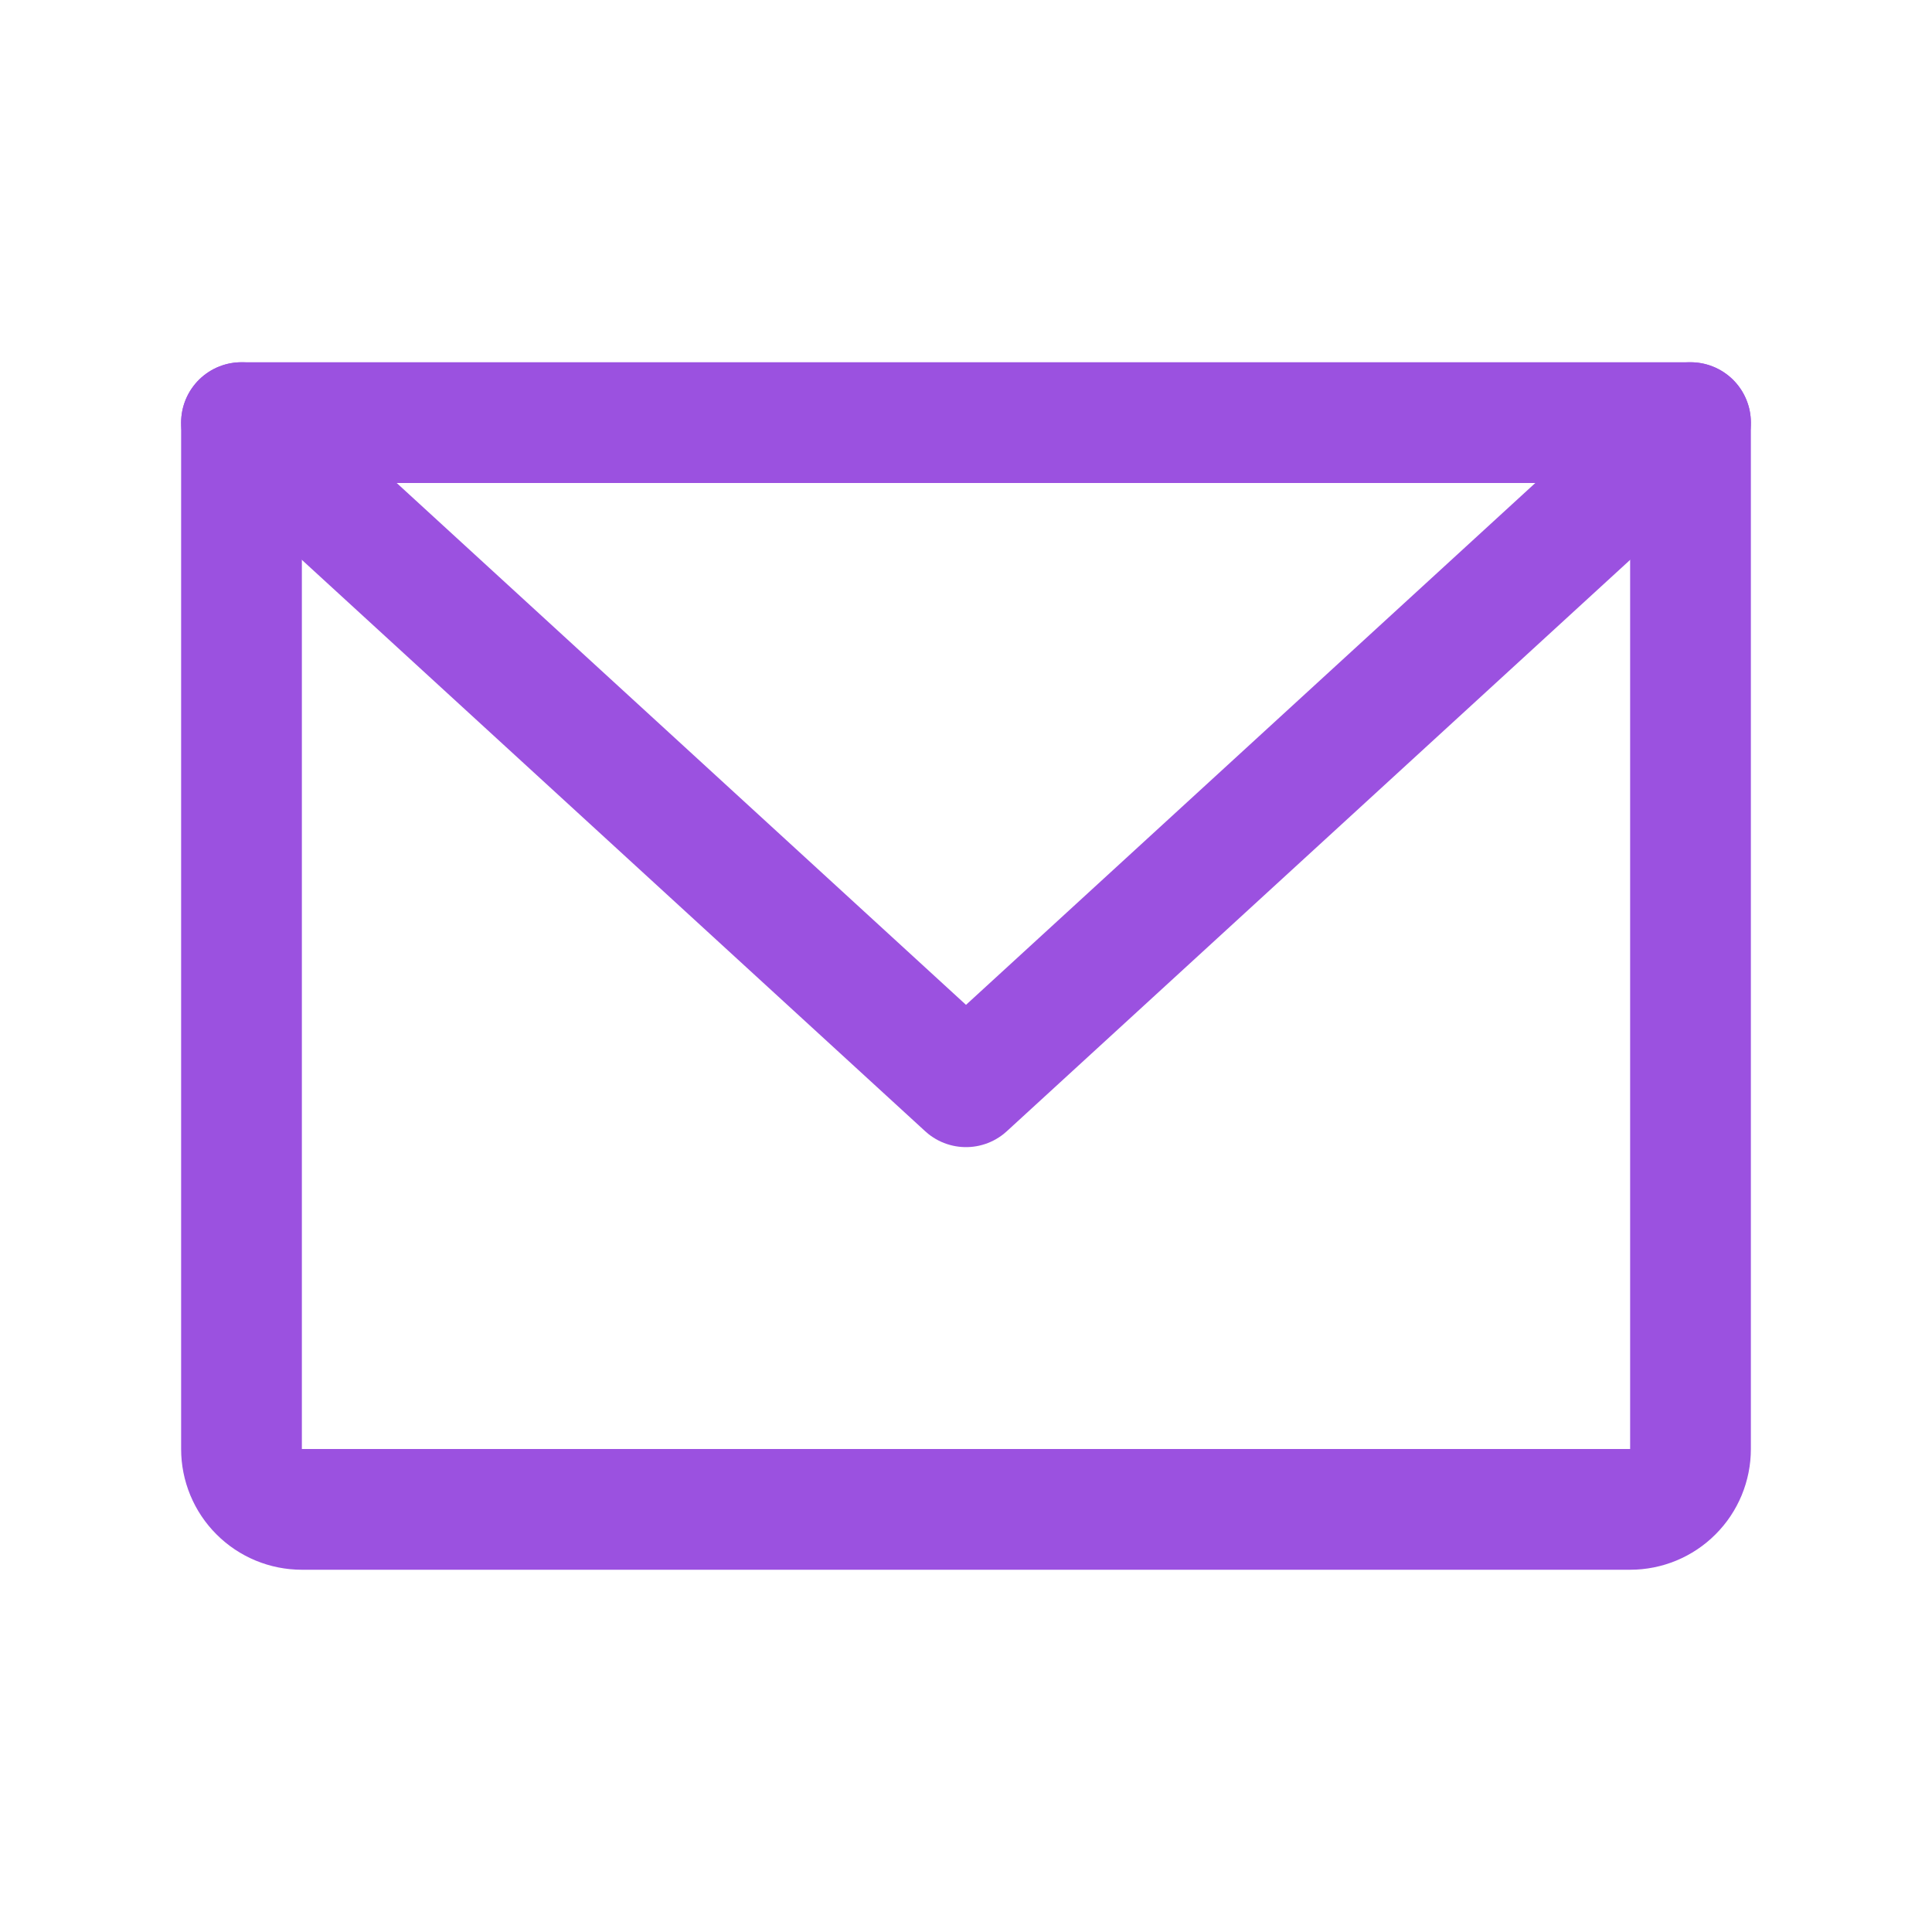
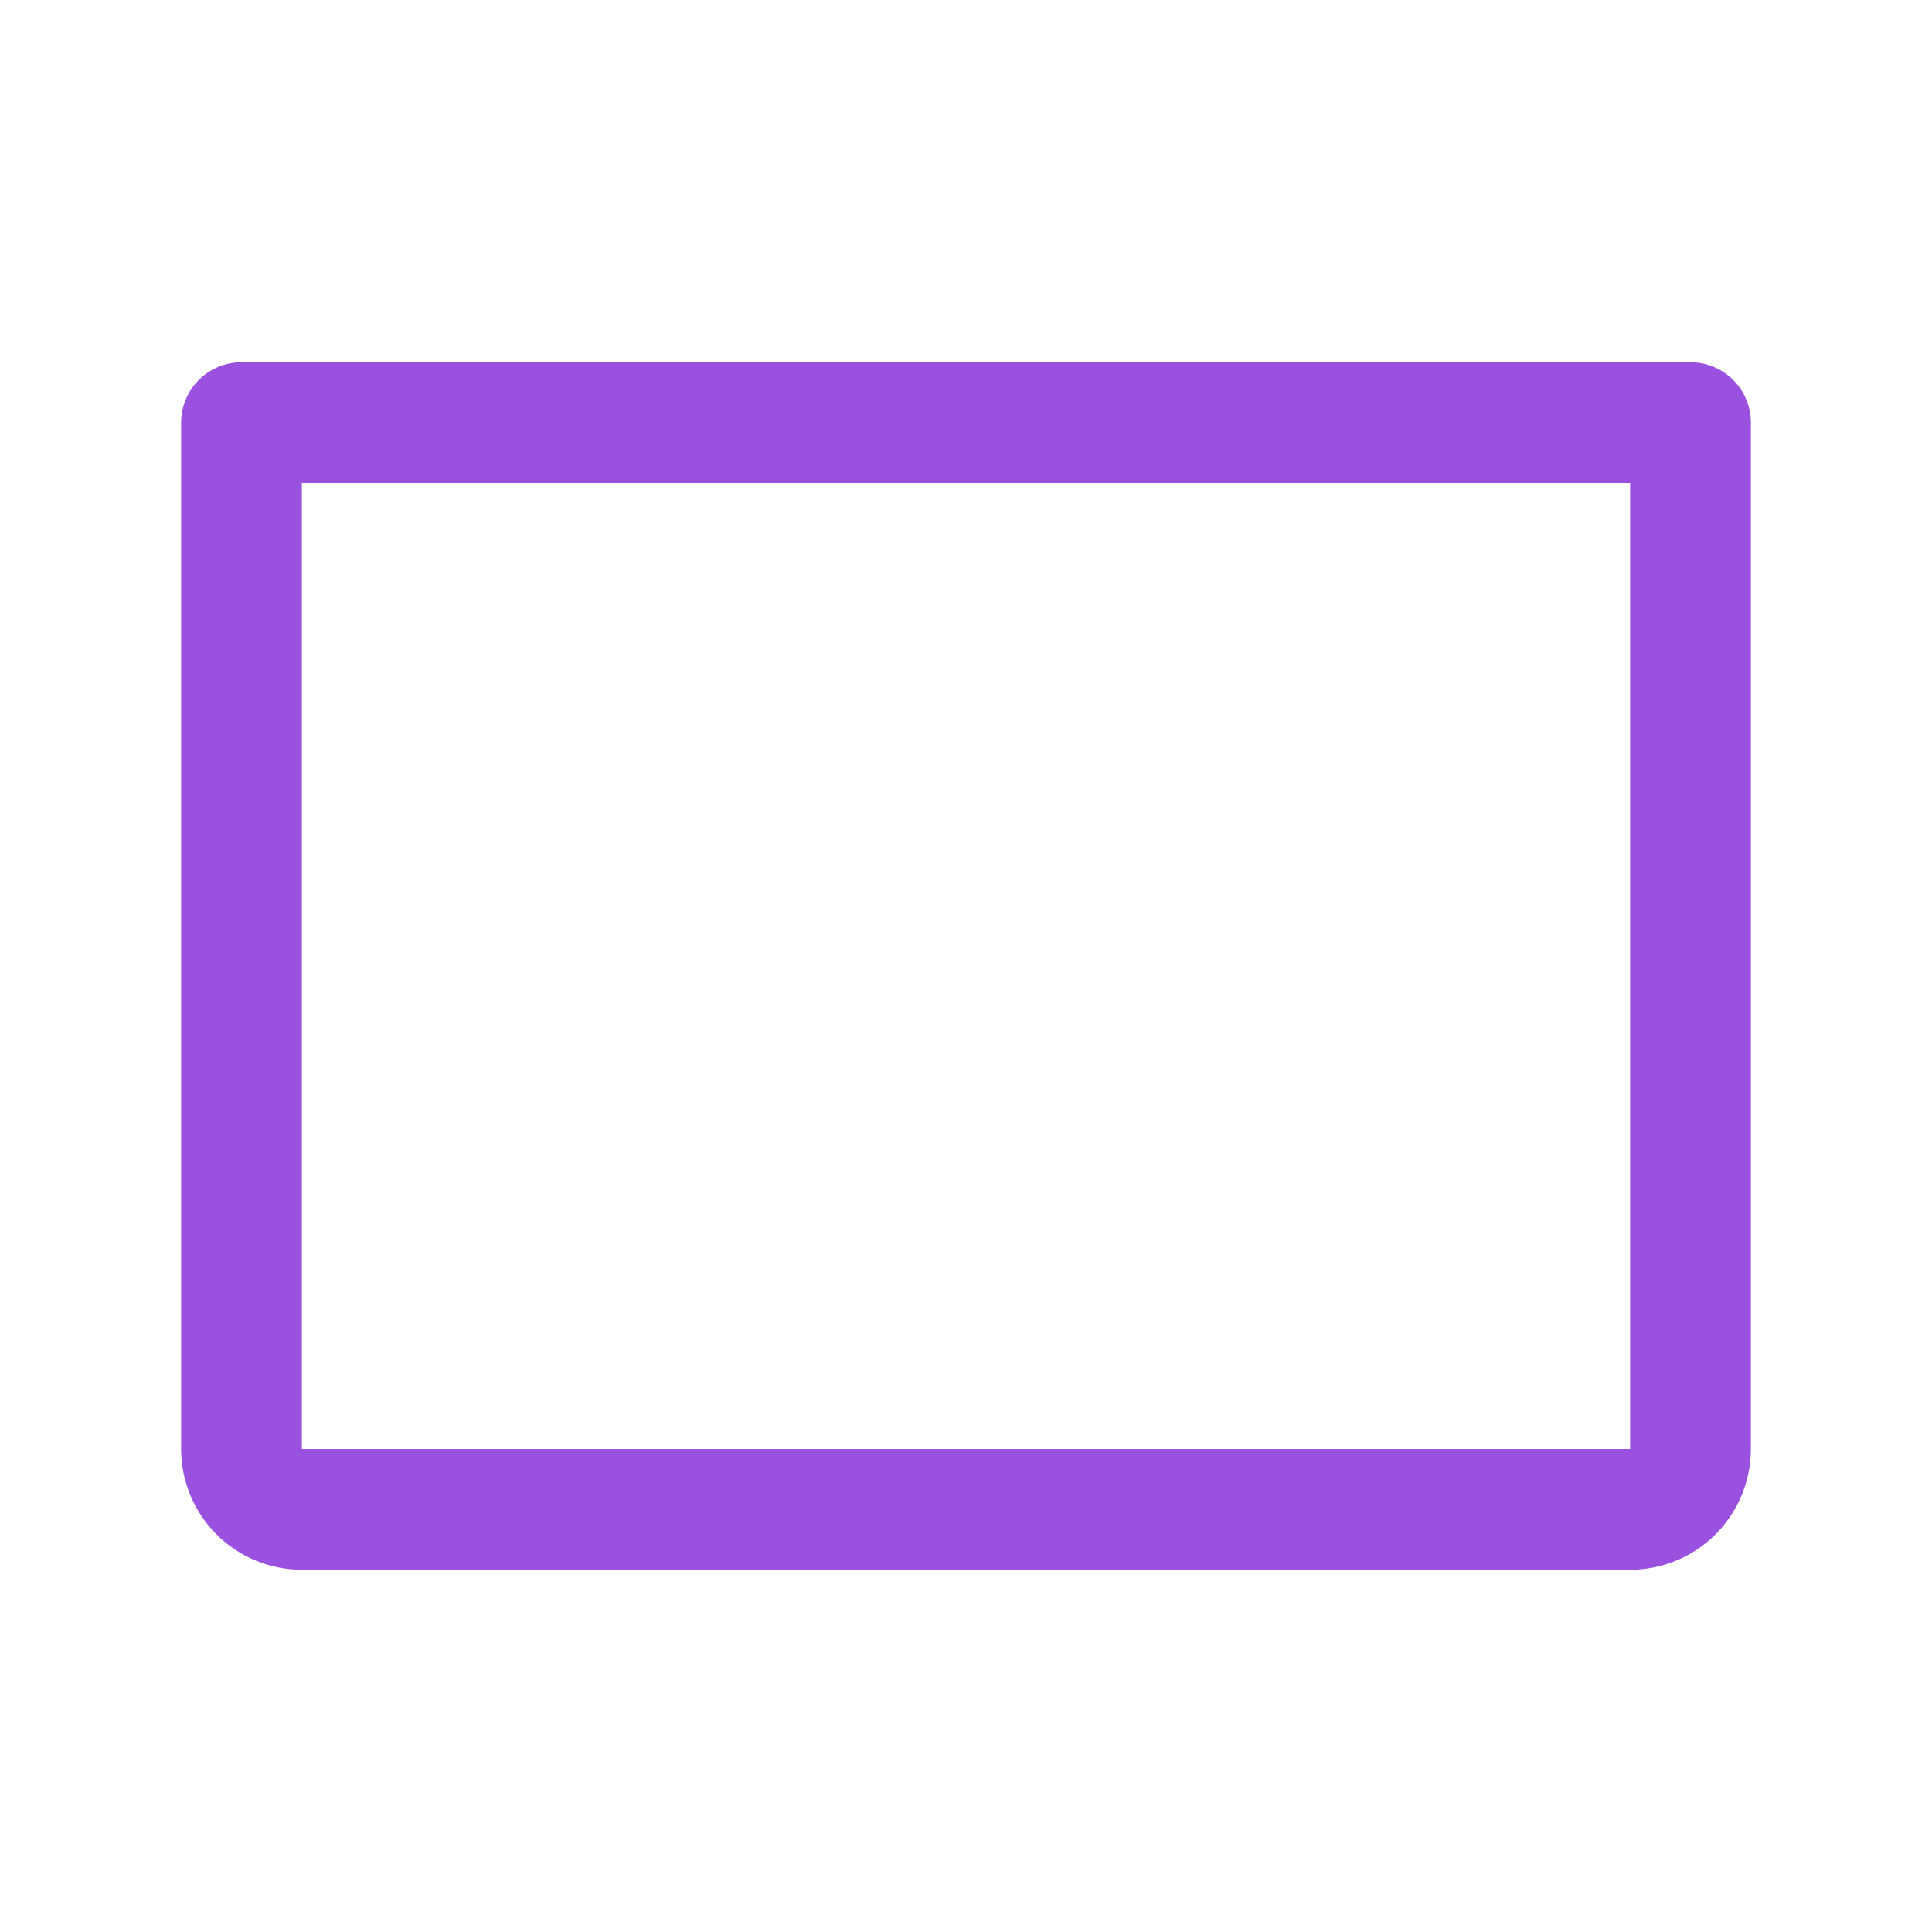
<svg xmlns="http://www.w3.org/2000/svg" width="32" height="32" viewBox="0 0 32 32" fill="none">
  <path d="M4 7H28V24C28 24.265 27.895 24.52 27.707 24.707C27.52 24.895 27.265 25 27 25H5C4.735 25 4.48 24.895 4.293 24.707C4.105 24.52 4 24.265 4 24V7Z" stroke="#9B51E0" stroke-width="2" stroke-linecap="round" stroke-linejoin="round" />
-   <path d="M28 7L16 18L4 7" stroke="#9B51E0" stroke-width="2" stroke-linecap="round" stroke-linejoin="round" />
</svg>